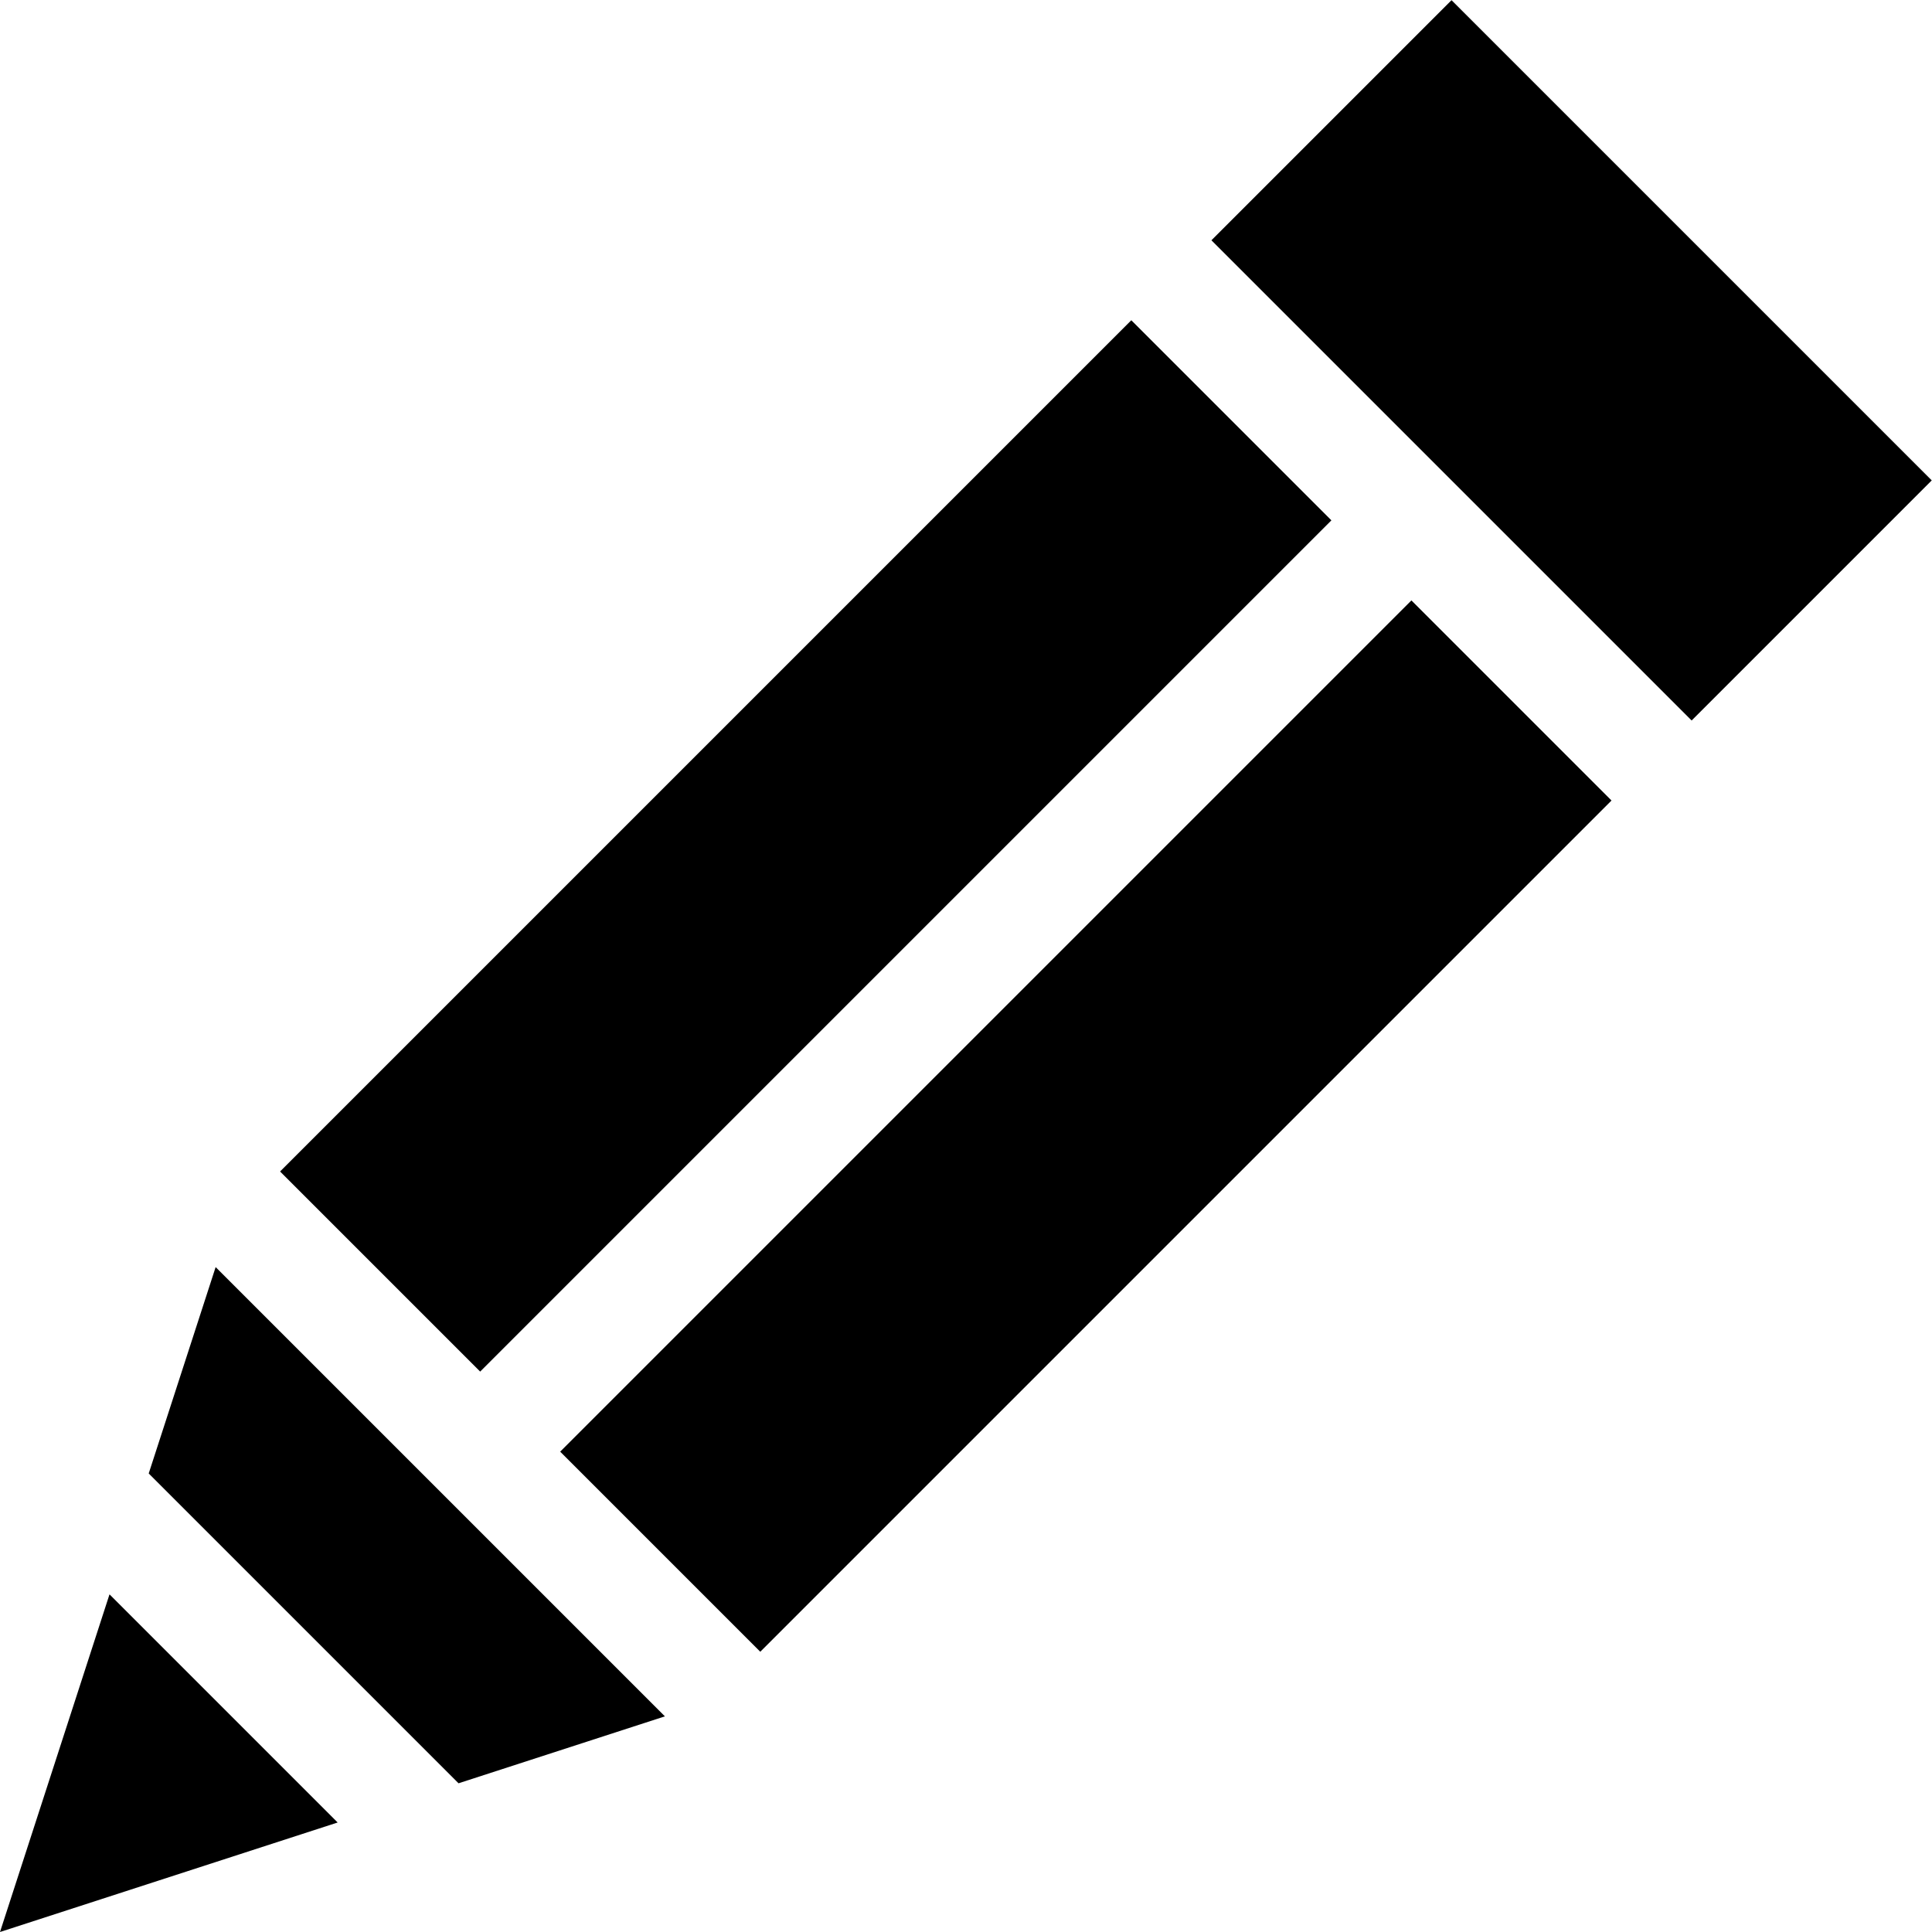
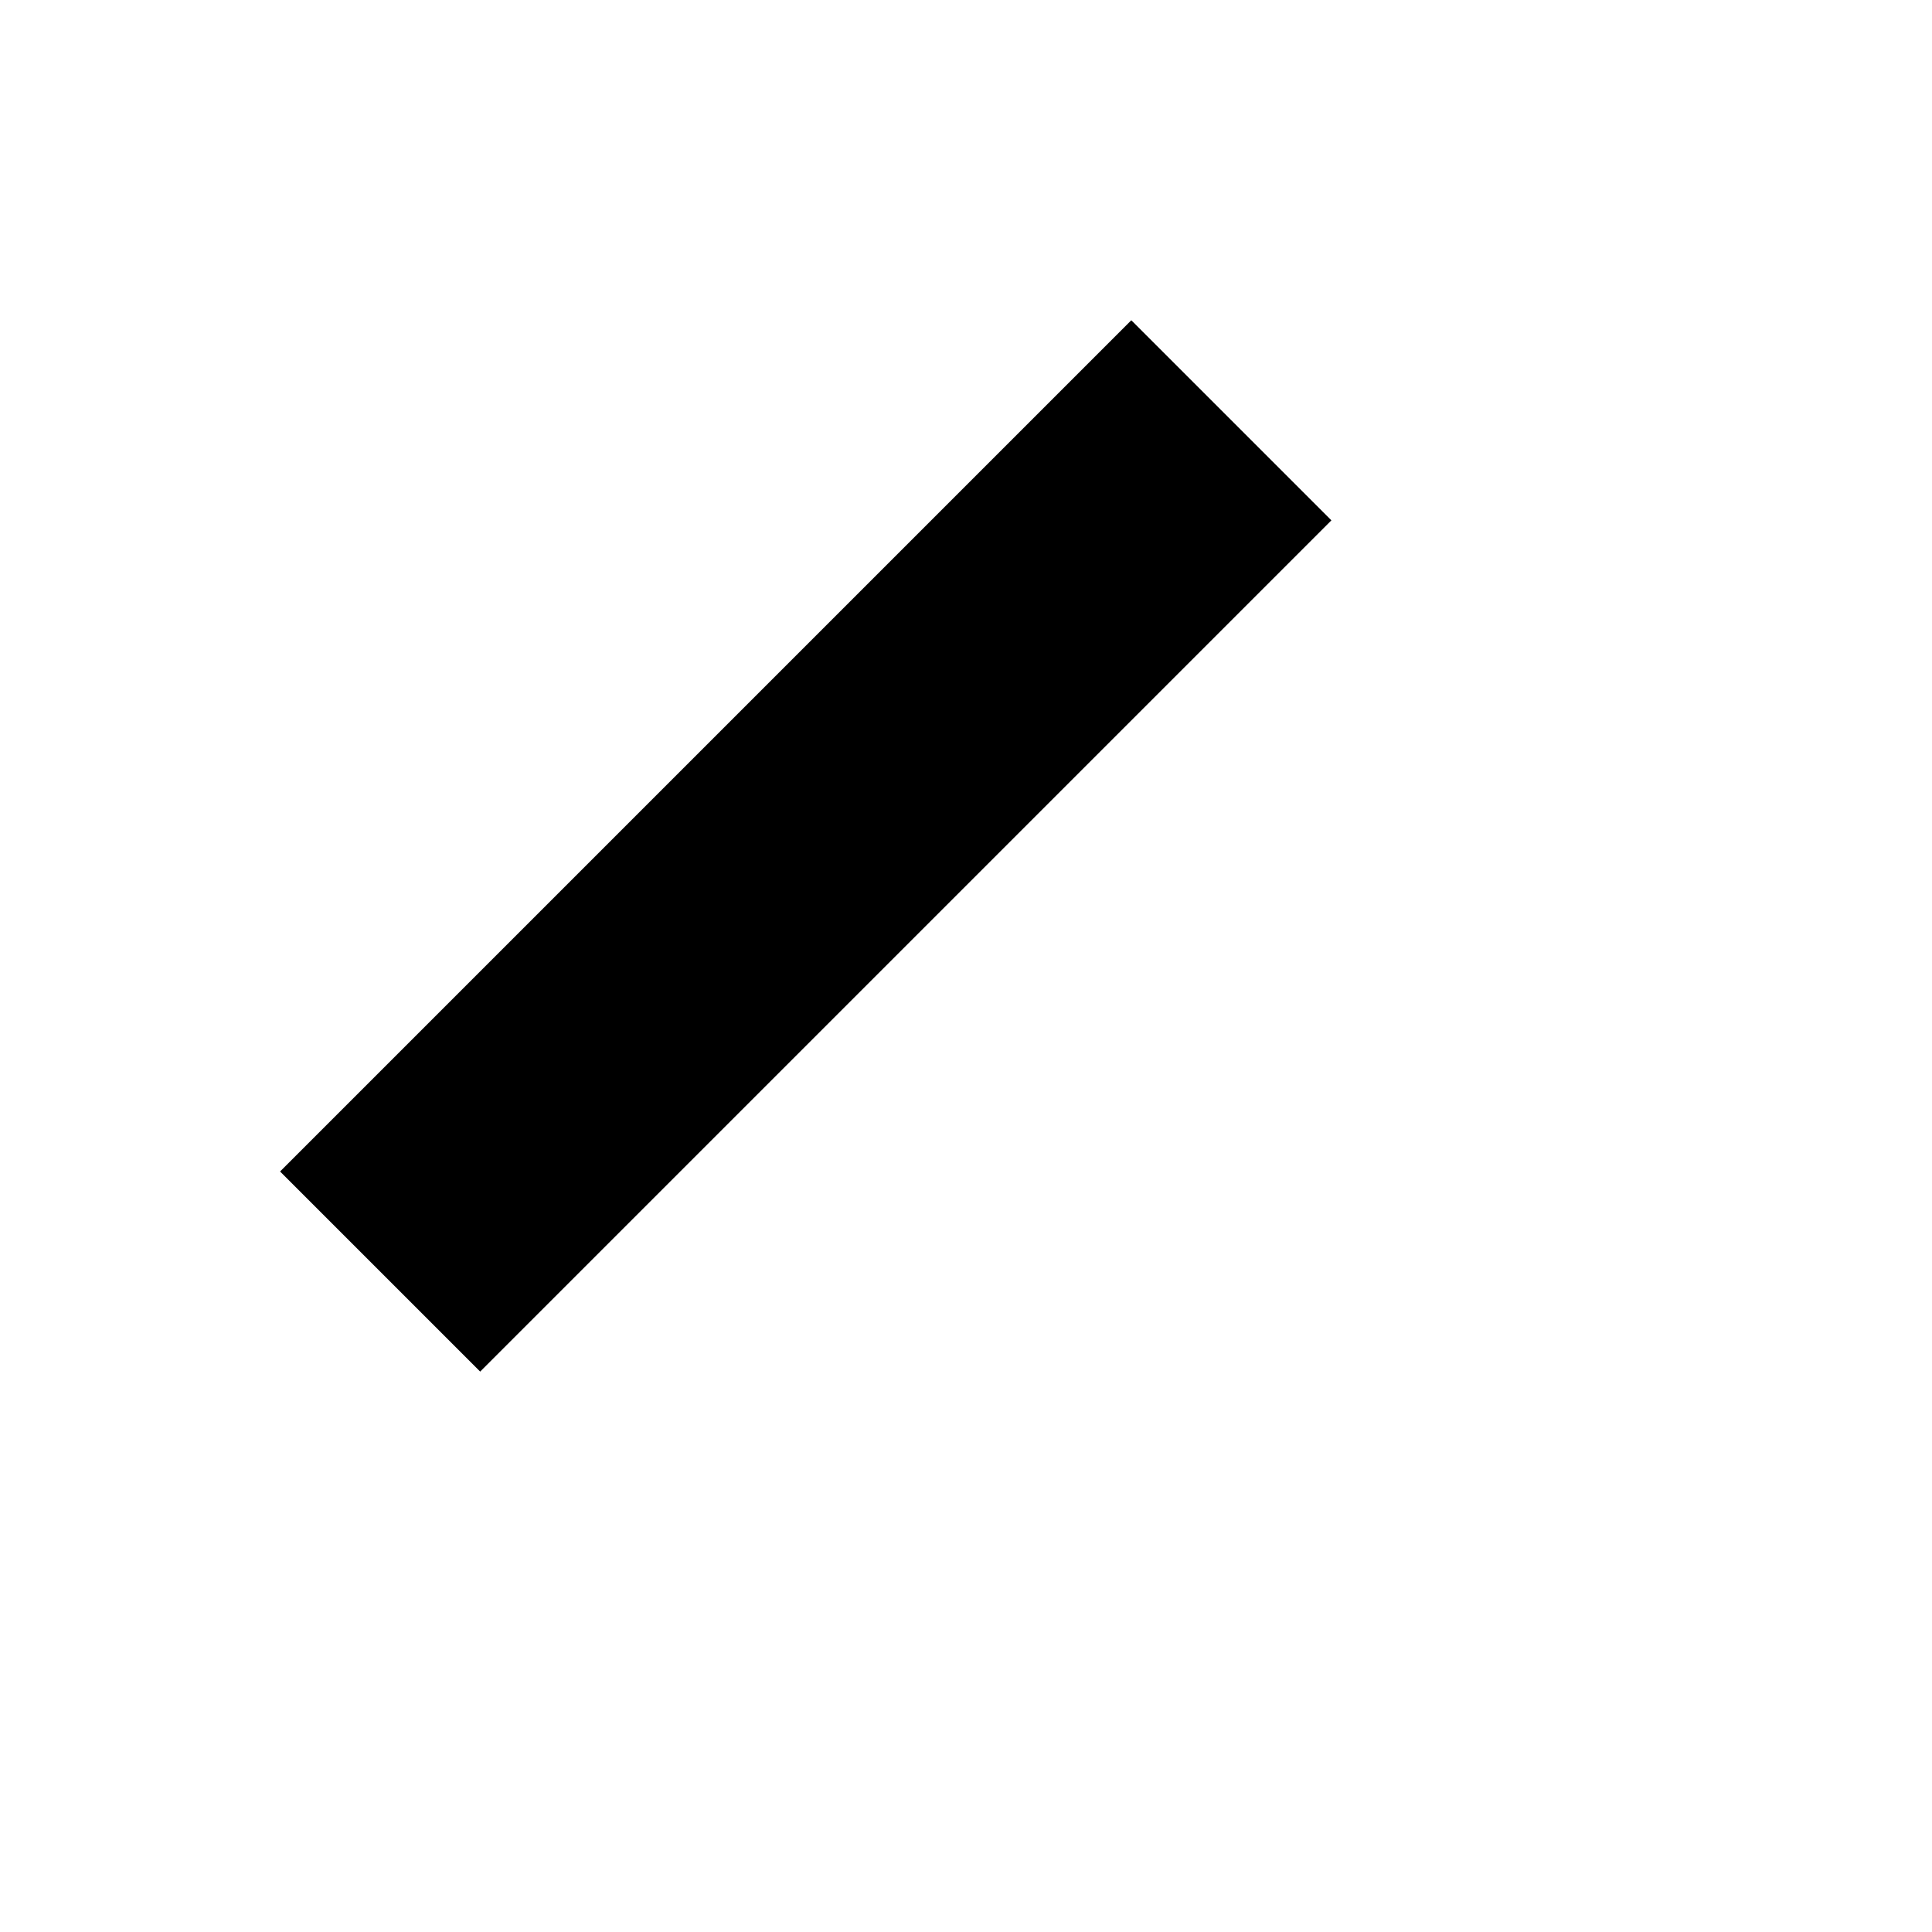
<svg xmlns="http://www.w3.org/2000/svg" id="Capa_1" enable-background="new 0 0 512 512" height="512" viewBox="0 0 512 512" width="512">
  <g>
-     <path d="m128.285 260.925h319.073v75h-319.073z" transform="matrix(.707 -.707 .707 .707 -126.717 290.929)" />
-     <path d="m29.021 422.521-29.021 89.479 89.481-29.02z" />
-     <path d="m54.039 186.679h319.073v75h-319.073z" transform="matrix(.707 -.707 .707 .707 -95.964 216.682)" />
-     <path d="m371.541 5.46h90v180h-90z" transform="matrix(.707 -.707 .707 .707 54.502 322.498)" />
-     <path d="m57.148 335.796-17.737 54.689 82.106 82.105 54.689-17.737z" />
+     <path d="m54.039 186.679h319.073v75h-319.073" transform="matrix(.707 -.707 .707 .707 -95.964 216.682)" />
  </g>
</svg>